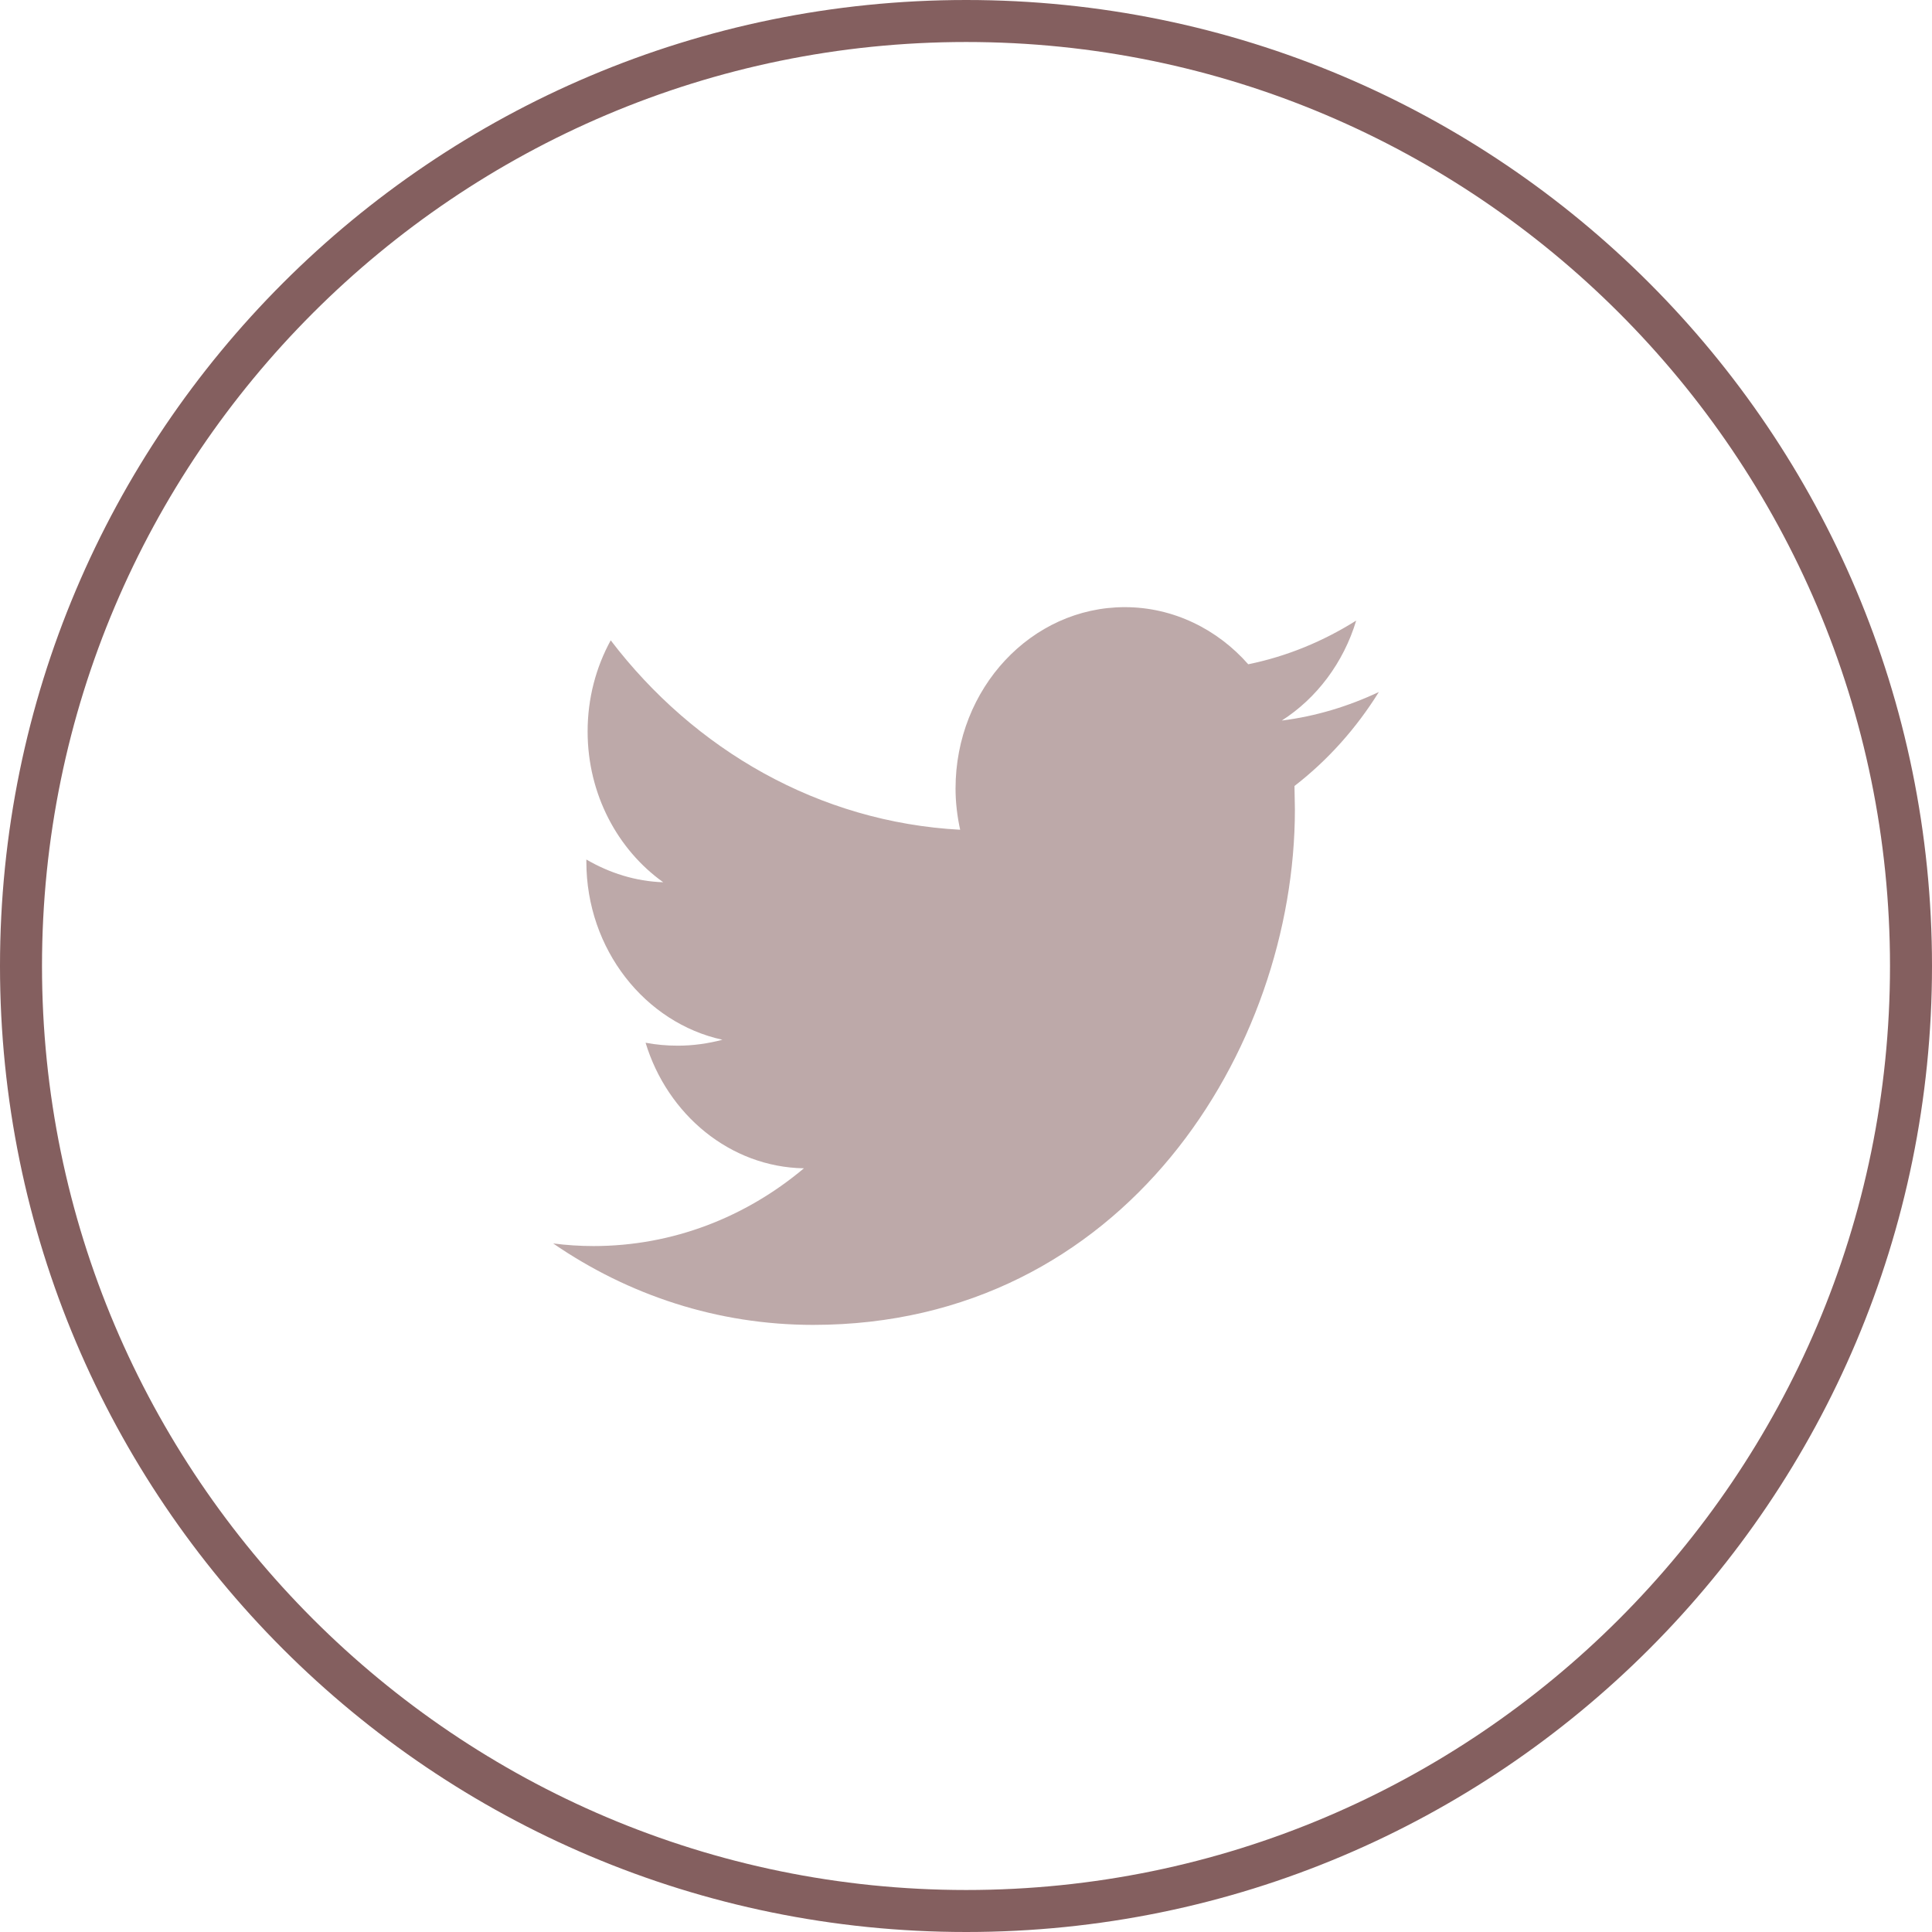
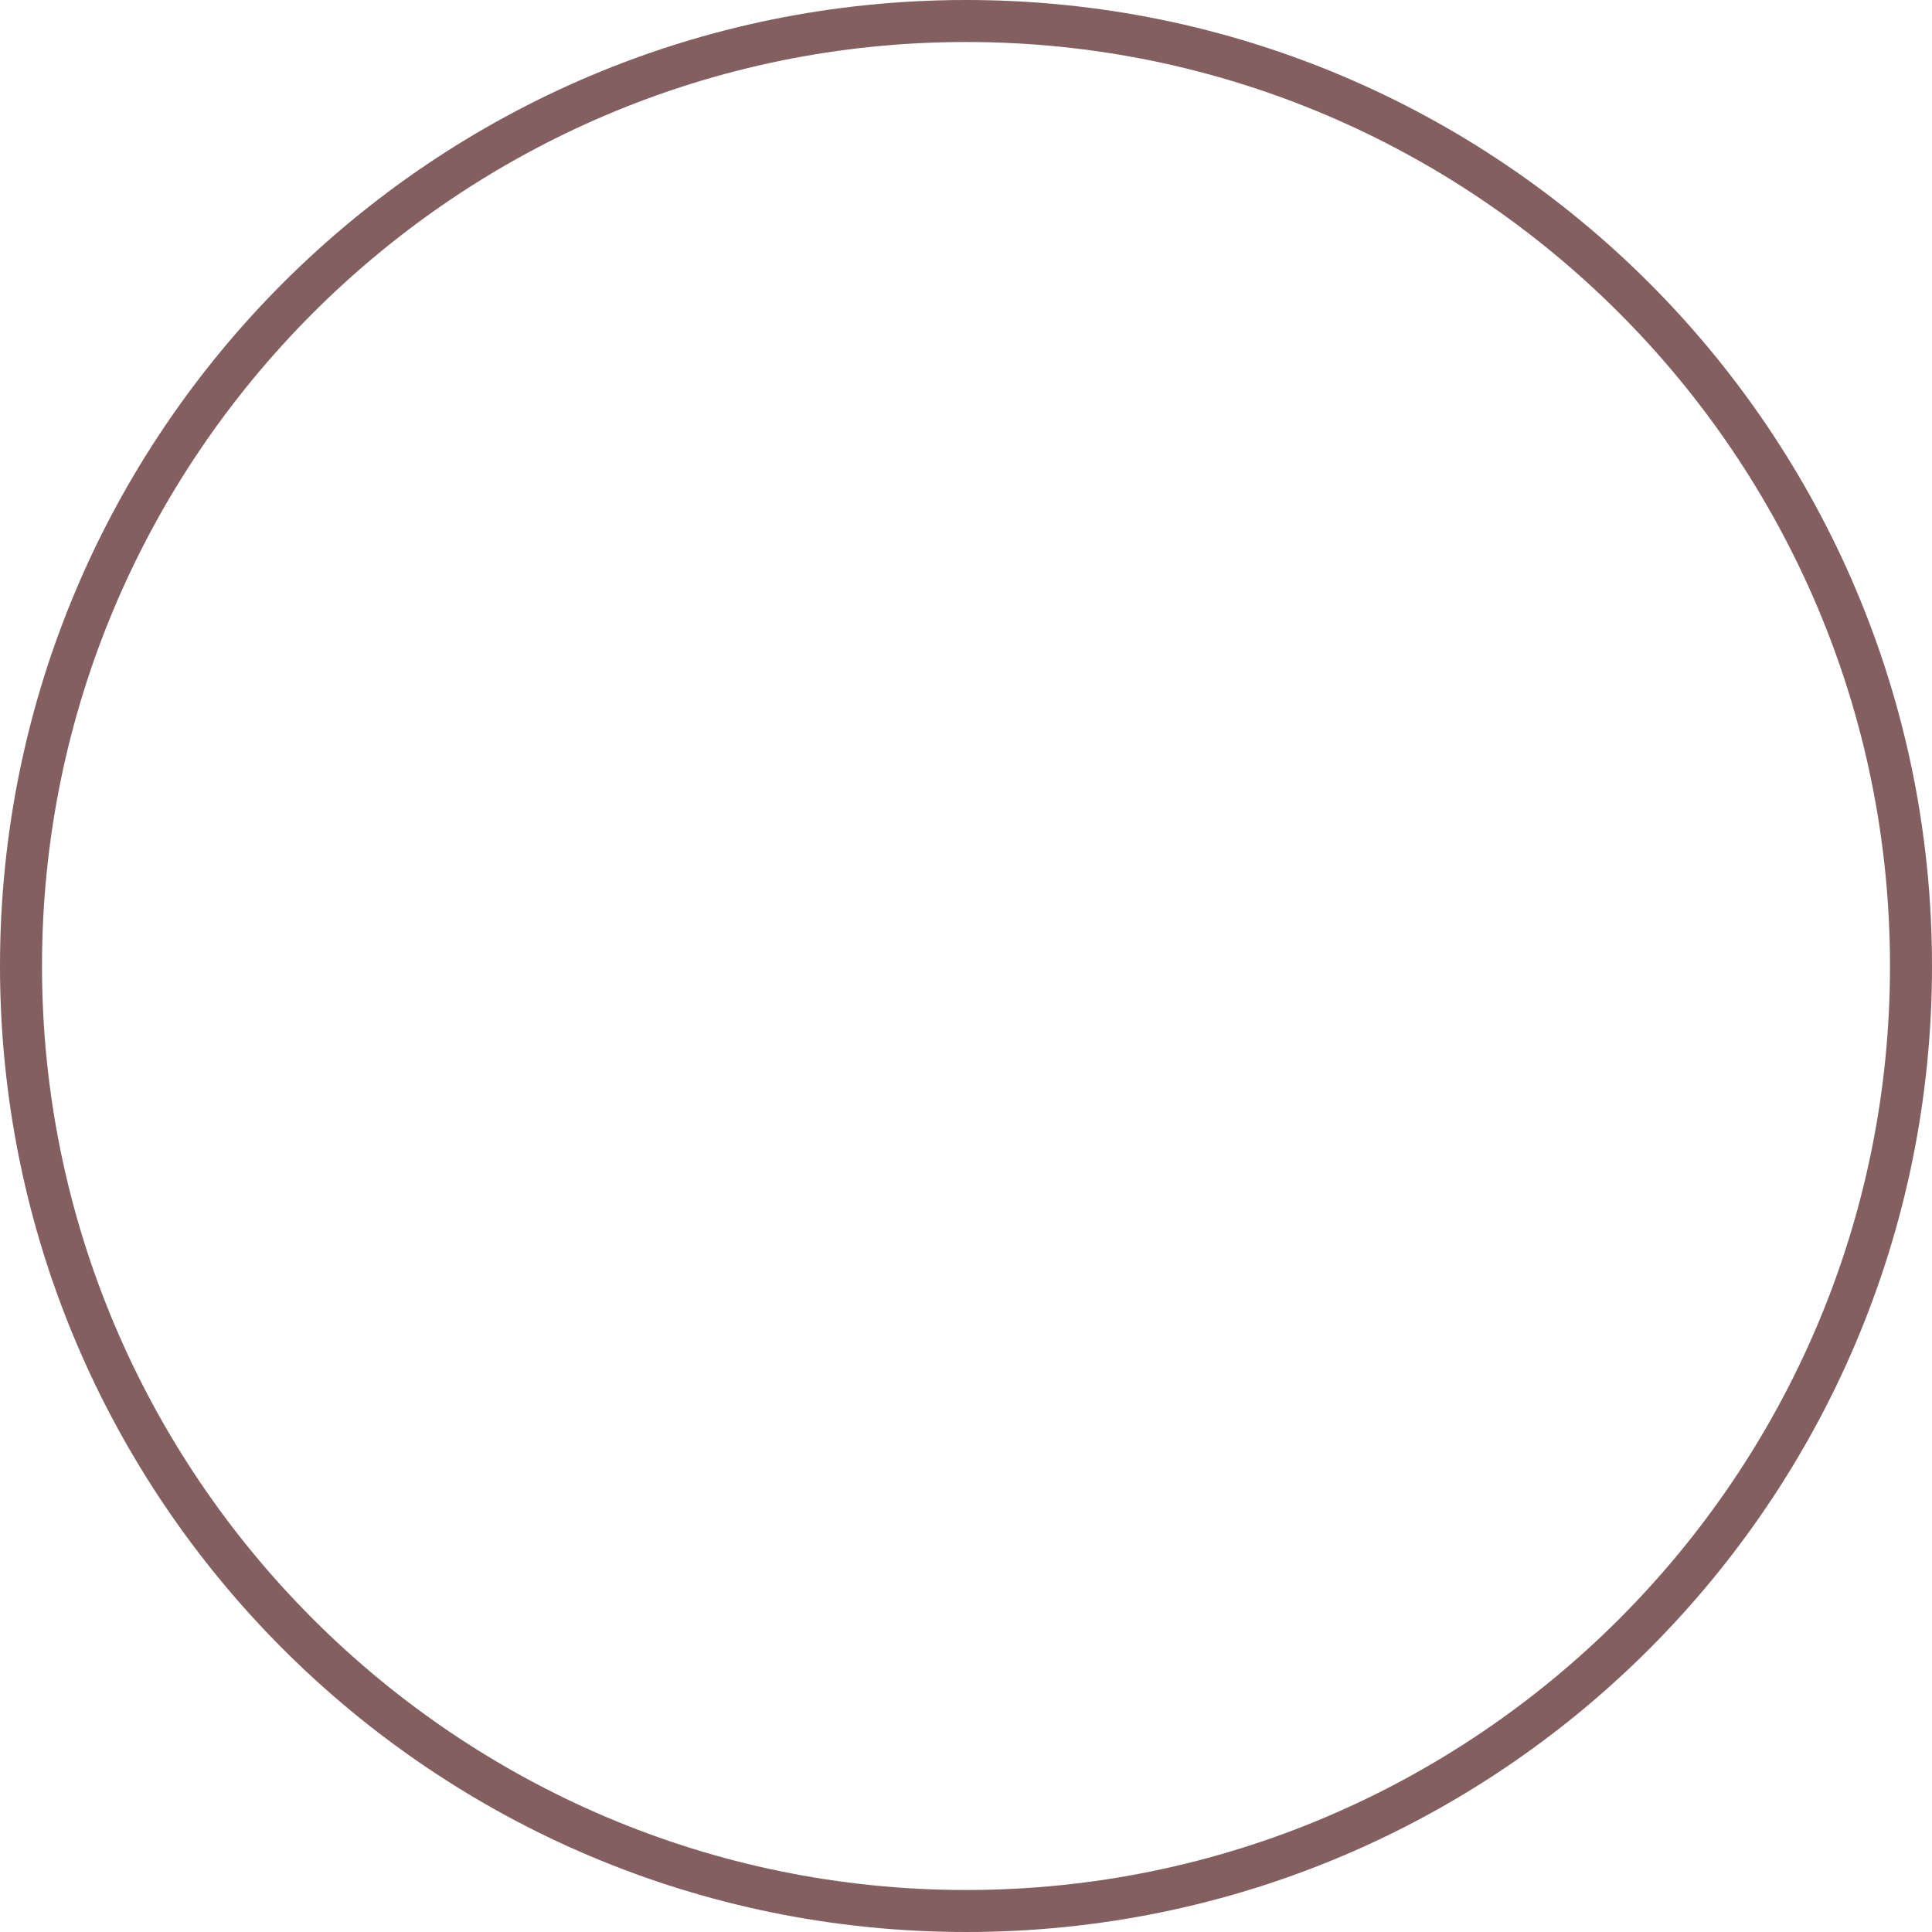
<svg xmlns="http://www.w3.org/2000/svg" version="1.1" id="レイヤー_1" x="0px" y="0px" width="46px" height="46px" viewBox="0 0 46 46" enable-background="new 0 0 46 46" xml:space="preserve">
  <g>
    <path fill="#845F5F" d="M23.005,1C35.133,1,45,10.869,45,23s-9.867,22-21.995,22C10.872,45,1,35.131,1,23S10.872,1,23.005,1    M23.005,0C10.299,0,0,10.3,0,23s10.299,23,23.005,23S46,35.7,46,23S35.711,0,23.005,0L23.005,0z" />
  </g>
-   <path fill="#BDA9A9" d="M32.83,16.476c-0.721,0.34-1.5,0.579-2.311,0.68c0.83-0.53,1.471-1.38,1.771-2.38  c-0.78,0.49-1.64,0.85-2.57,1.04c-0.729-0.83-1.78-1.36-2.939-1.36c-2.22,0-4.03,1.93-4.03,4.32c0,0.33,0.04,0.66,0.11,0.98  c-3.36-0.181-6.33-1.9-8.32-4.51c-0.35,0.639-0.55,1.379-0.55,2.17c0,1.5,0.72,2.819,1.8,3.59c-0.66-0.021-1.28-0.221-1.83-0.541  v0.051c0,2.09,1.4,3.839,3.24,4.24c-0.34,0.09-0.7,0.141-1.06,0.141c-0.26,0-0.51-0.021-0.77-0.07c0.52,1.71,2.01,2.96,3.77,2.99  c-1.38,1.16-3.12,1.851-5.01,1.851c-0.32,0-0.64-0.021-0.96-0.062c1.79,1.23,3.91,1.939,6.19,1.939c7.41,0,11.47-6.568,11.47-12.27  l-0.01-0.561C31.609,18.105,32.29,17.346,32.83,16.476z" />
</svg>